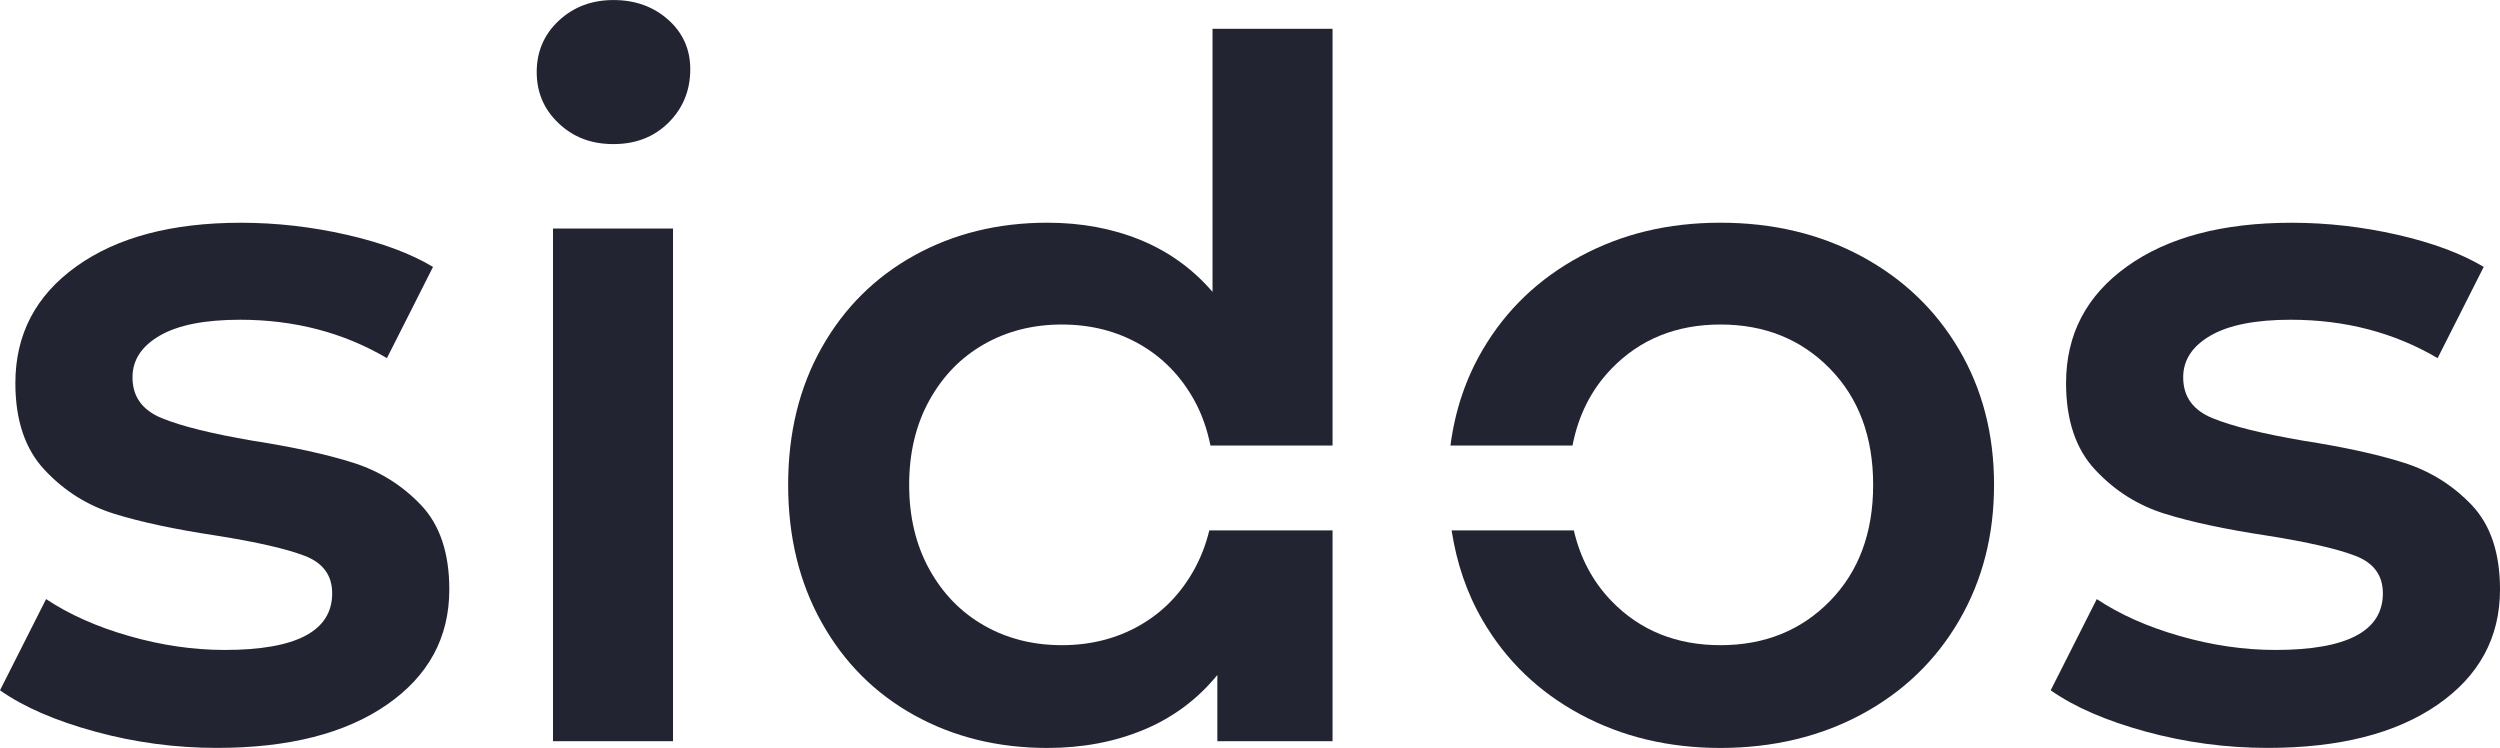
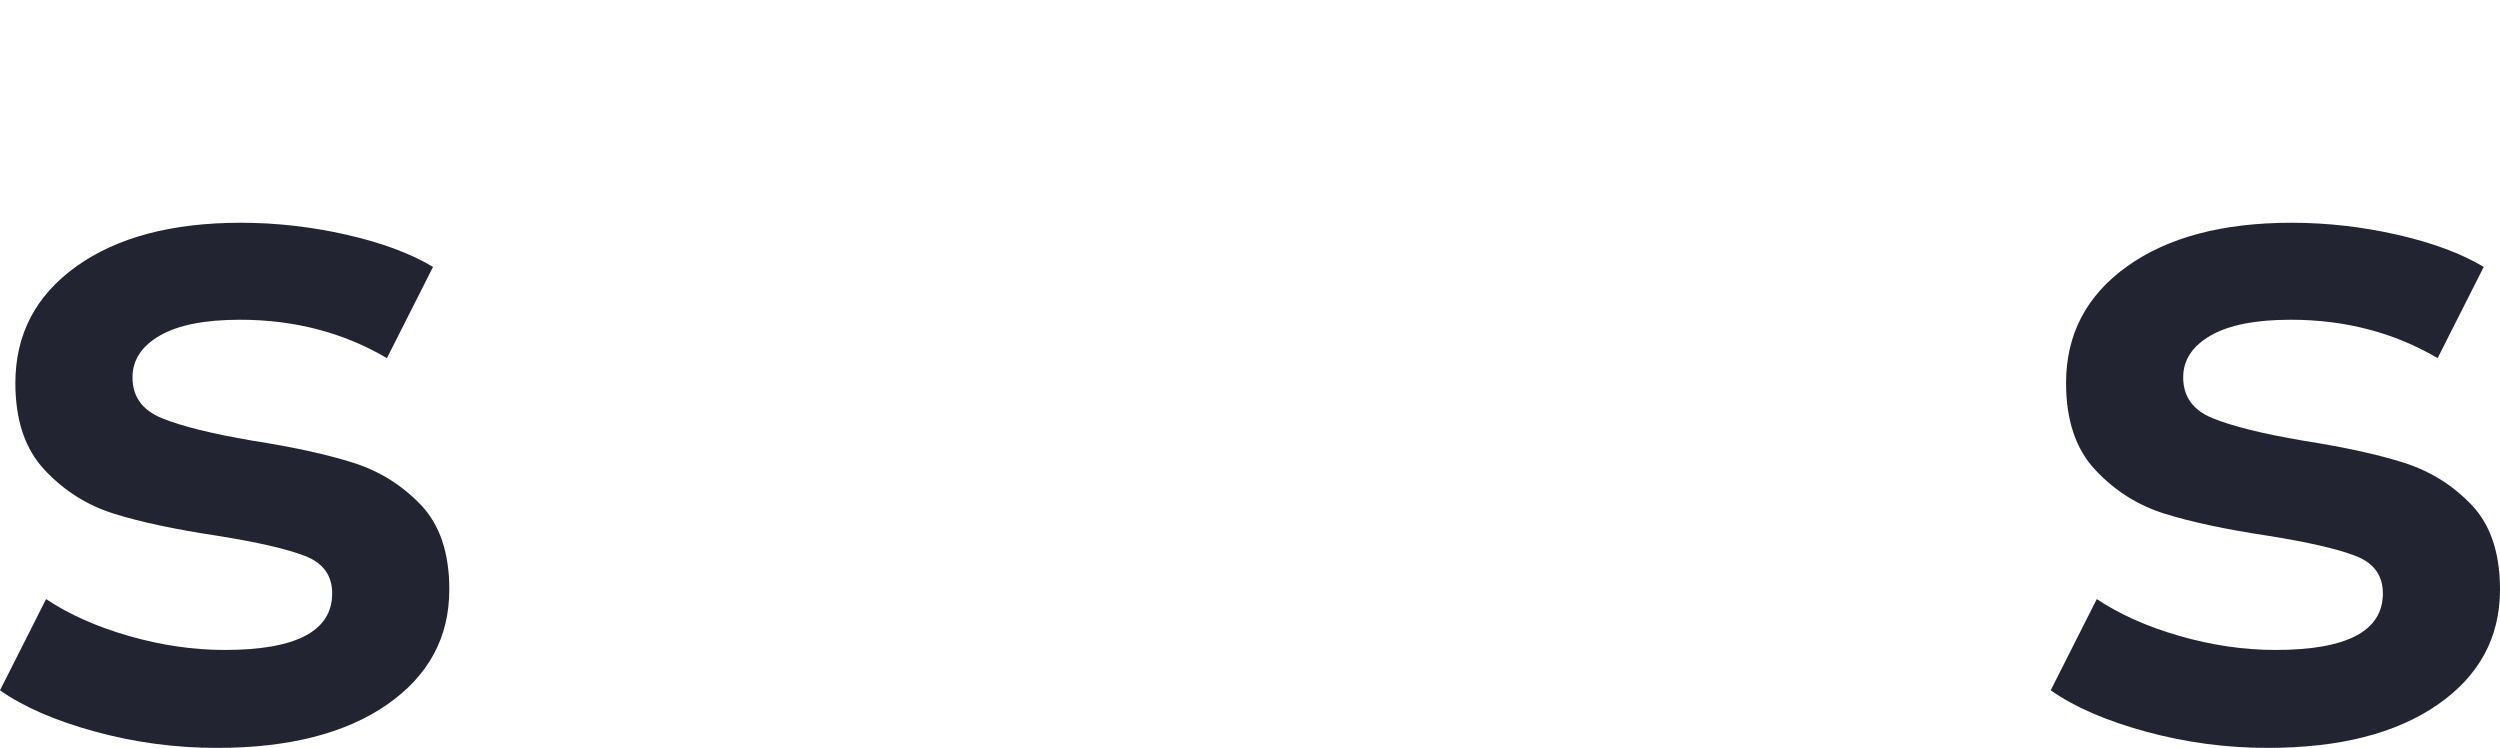
<svg xmlns="http://www.w3.org/2000/svg" id="Layer_2" viewBox="0 0 623.24 186.45">
  <defs>
    <style>.cls-1{fill:#222431;}</style>
  </defs>
  <g id="Layer_1-2">
    <g>
      <path class="cls-1" d="M23.69,182.38c-9.9-2.71-17.79-6.14-23.69-10.29l11.49-22.74c5.74,3.83,12.64,6.9,20.7,9.21,8.06,2.31,15.99,3.47,23.81,3.47,17.87,0,26.81-4.7,26.81-14.12,0-4.47-2.27-7.58-6.82-9.33-4.55-1.75-11.85-3.43-21.9-5.03-10.53-1.59-19.11-3.43-25.73-5.5-6.62-2.07-12.37-5.7-17.23-10.89-4.87-5.18-7.3-12.4-7.3-21.66,0-12.12,5.06-21.82,15.2-29.08,10.13-7.26,23.81-10.89,41.05-10.89,8.77,0,17.55,1,26.33,2.99,8.77,2,15.95,4.67,21.54,8.02l-11.49,22.74c-10.85-6.38-23.06-9.57-36.62-9.57-8.78,0-15.44,1.32-19.99,3.95-4.55,2.63-6.82,6.1-6.82,10.41,0,4.79,2.43,8.18,7.3,10.17,4.86,2,12.4,3.87,22.62,5.62,10.21,1.6,18.59,3.43,25.13,5.51,6.54,2.08,12.16,5.59,16.87,10.53,4.71,4.95,7.06,11.97,7.06,21.06,0,11.97-5.19,21.54-15.56,28.72-10.37,7.18-24.5,10.77-42.36,10.77-10.37,0-20.5-1.36-30.4-4.07Z" />
-       <path class="cls-1" d="M139.3,30.76c-3.67-3.43-5.5-7.7-5.5-12.8s1.83-9.37,5.5-12.8c3.67-3.43,8.22-5.15,13.64-5.15s9.97,1.64,13.64,4.91c3.67,3.27,5.5,7.38,5.5,12.33,0,5.27-1.8,9.69-5.38,13.28-3.59,3.59-8.18,5.39-13.76,5.39s-9.97-1.71-13.64-5.15Zm-1.44,26.21h29.92v127.81h-29.92V56.96Z" />
      <path class="cls-1" d="M534.92,182.38c-9.9-2.71-17.79-6.14-23.69-10.29l11.49-22.74c5.74,3.83,12.64,6.9,20.7,9.21,8.06,2.31,15.99,3.47,23.81,3.47,17.87,0,26.81-4.7,26.81-14.12,0-4.47-2.27-7.58-6.82-9.33-4.55-1.75-11.85-3.43-21.9-5.03-10.53-1.59-19.11-3.43-25.73-5.5-6.62-2.07-12.37-5.7-17.23-10.89-4.87-5.18-7.3-12.4-7.3-21.66,0-12.12,5.06-21.82,15.2-29.08,10.13-7.26,23.81-10.89,41.05-10.89,8.77,0,17.55,1,26.33,2.99,8.77,2,15.95,4.67,21.54,8.02l-11.49,22.74c-10.85-6.38-23.06-9.57-36.62-9.57-8.78,0-15.44,1.32-19.99,3.95-4.55,2.63-6.82,6.1-6.82,10.41,0,4.79,2.43,8.18,7.3,10.17,4.86,2,12.4,3.87,22.62,5.62,10.21,1.6,18.59,3.43,25.13,5.51,6.54,2.08,12.16,5.59,16.87,10.53,4.71,4.95,7.06,11.97,7.06,21.06,0,11.97-5.19,21.54-15.56,28.72-10.37,7.18-24.5,10.77-42.36,10.77-10.37,0-20.5-1.36-30.4-4.07Z" />
-       <path class="cls-1" d="M488.37,87.12c-5.83-9.89-13.92-17.63-24.29-23.22-10.37-5.58-22.1-8.38-35.18-8.38s-24.57,2.79-34.94,8.38c-10.38,5.59-18.47,13.32-24.29,23.22-4.27,7.25-6.94,15.24-8.08,23.95h30.43c1.46-7.55,4.68-13.95,9.72-19.16,7.1-7.34,16.16-11.01,27.17-11.01s20.1,3.67,27.29,11.01c7.18,7.34,10.77,16.99,10.77,28.96s-3.59,21.62-10.77,28.96c-7.18,7.34-16.28,11.01-27.29,11.01s-20.07-3.67-27.17-11.01c-4.69-4.85-7.8-10.74-9.39-17.61h-30.47c1.25,8.12,3.78,15.66,7.79,22.52,5.82,9.97,13.92,17.75,24.29,23.34,10.37,5.59,22.02,8.38,34.94,8.38s24.81-2.79,35.18-8.38c10.37-5.58,18.47-13.36,24.29-23.34,5.82-9.97,8.74-21.26,8.74-33.87s-2.91-23.85-8.74-33.75Z" />
-       <path class="cls-1" d="M301.48,132.21c-.84,3.47-2.08,6.71-3.74,9.72-3.35,6.07-7.9,10.73-13.64,14-5.74,3.27-12.21,4.91-19.39,4.91s-13.64-1.63-19.39-4.91c-5.74-3.27-10.29-7.94-13.64-14-3.35-6.06-5.03-13.08-5.03-21.06s1.68-15,5.03-21.06c3.35-6.06,7.9-10.73,13.64-14,5.74-3.27,12.21-4.91,19.39-4.91s13.64,1.64,19.39,4.91c5.74,3.27,10.29,7.94,13.64,14,1.9,3.44,3.2,7.21,4.02,11.26h30.44V7.18h-29.92V72.76c-4.95-5.74-10.93-10.05-17.95-12.93-7.02-2.87-14.76-4.31-23.22-4.31-12.29,0-23.34,2.72-33.15,8.14-9.81,5.43-17.51,13.08-23.1,22.98-5.59,9.9-8.38,21.3-8.38,34.23s2.79,24.38,8.38,34.35c5.58,9.97,13.28,17.67,23.1,23.1,9.81,5.43,20.86,8.14,33.15,8.14,8.77,0,16.79-1.52,24.06-4.55,7.26-3.03,13.36-7.58,18.31-13.64v16.51h28.72v-52.56h-30.72Z" />
    </g>
  </g>
</svg>